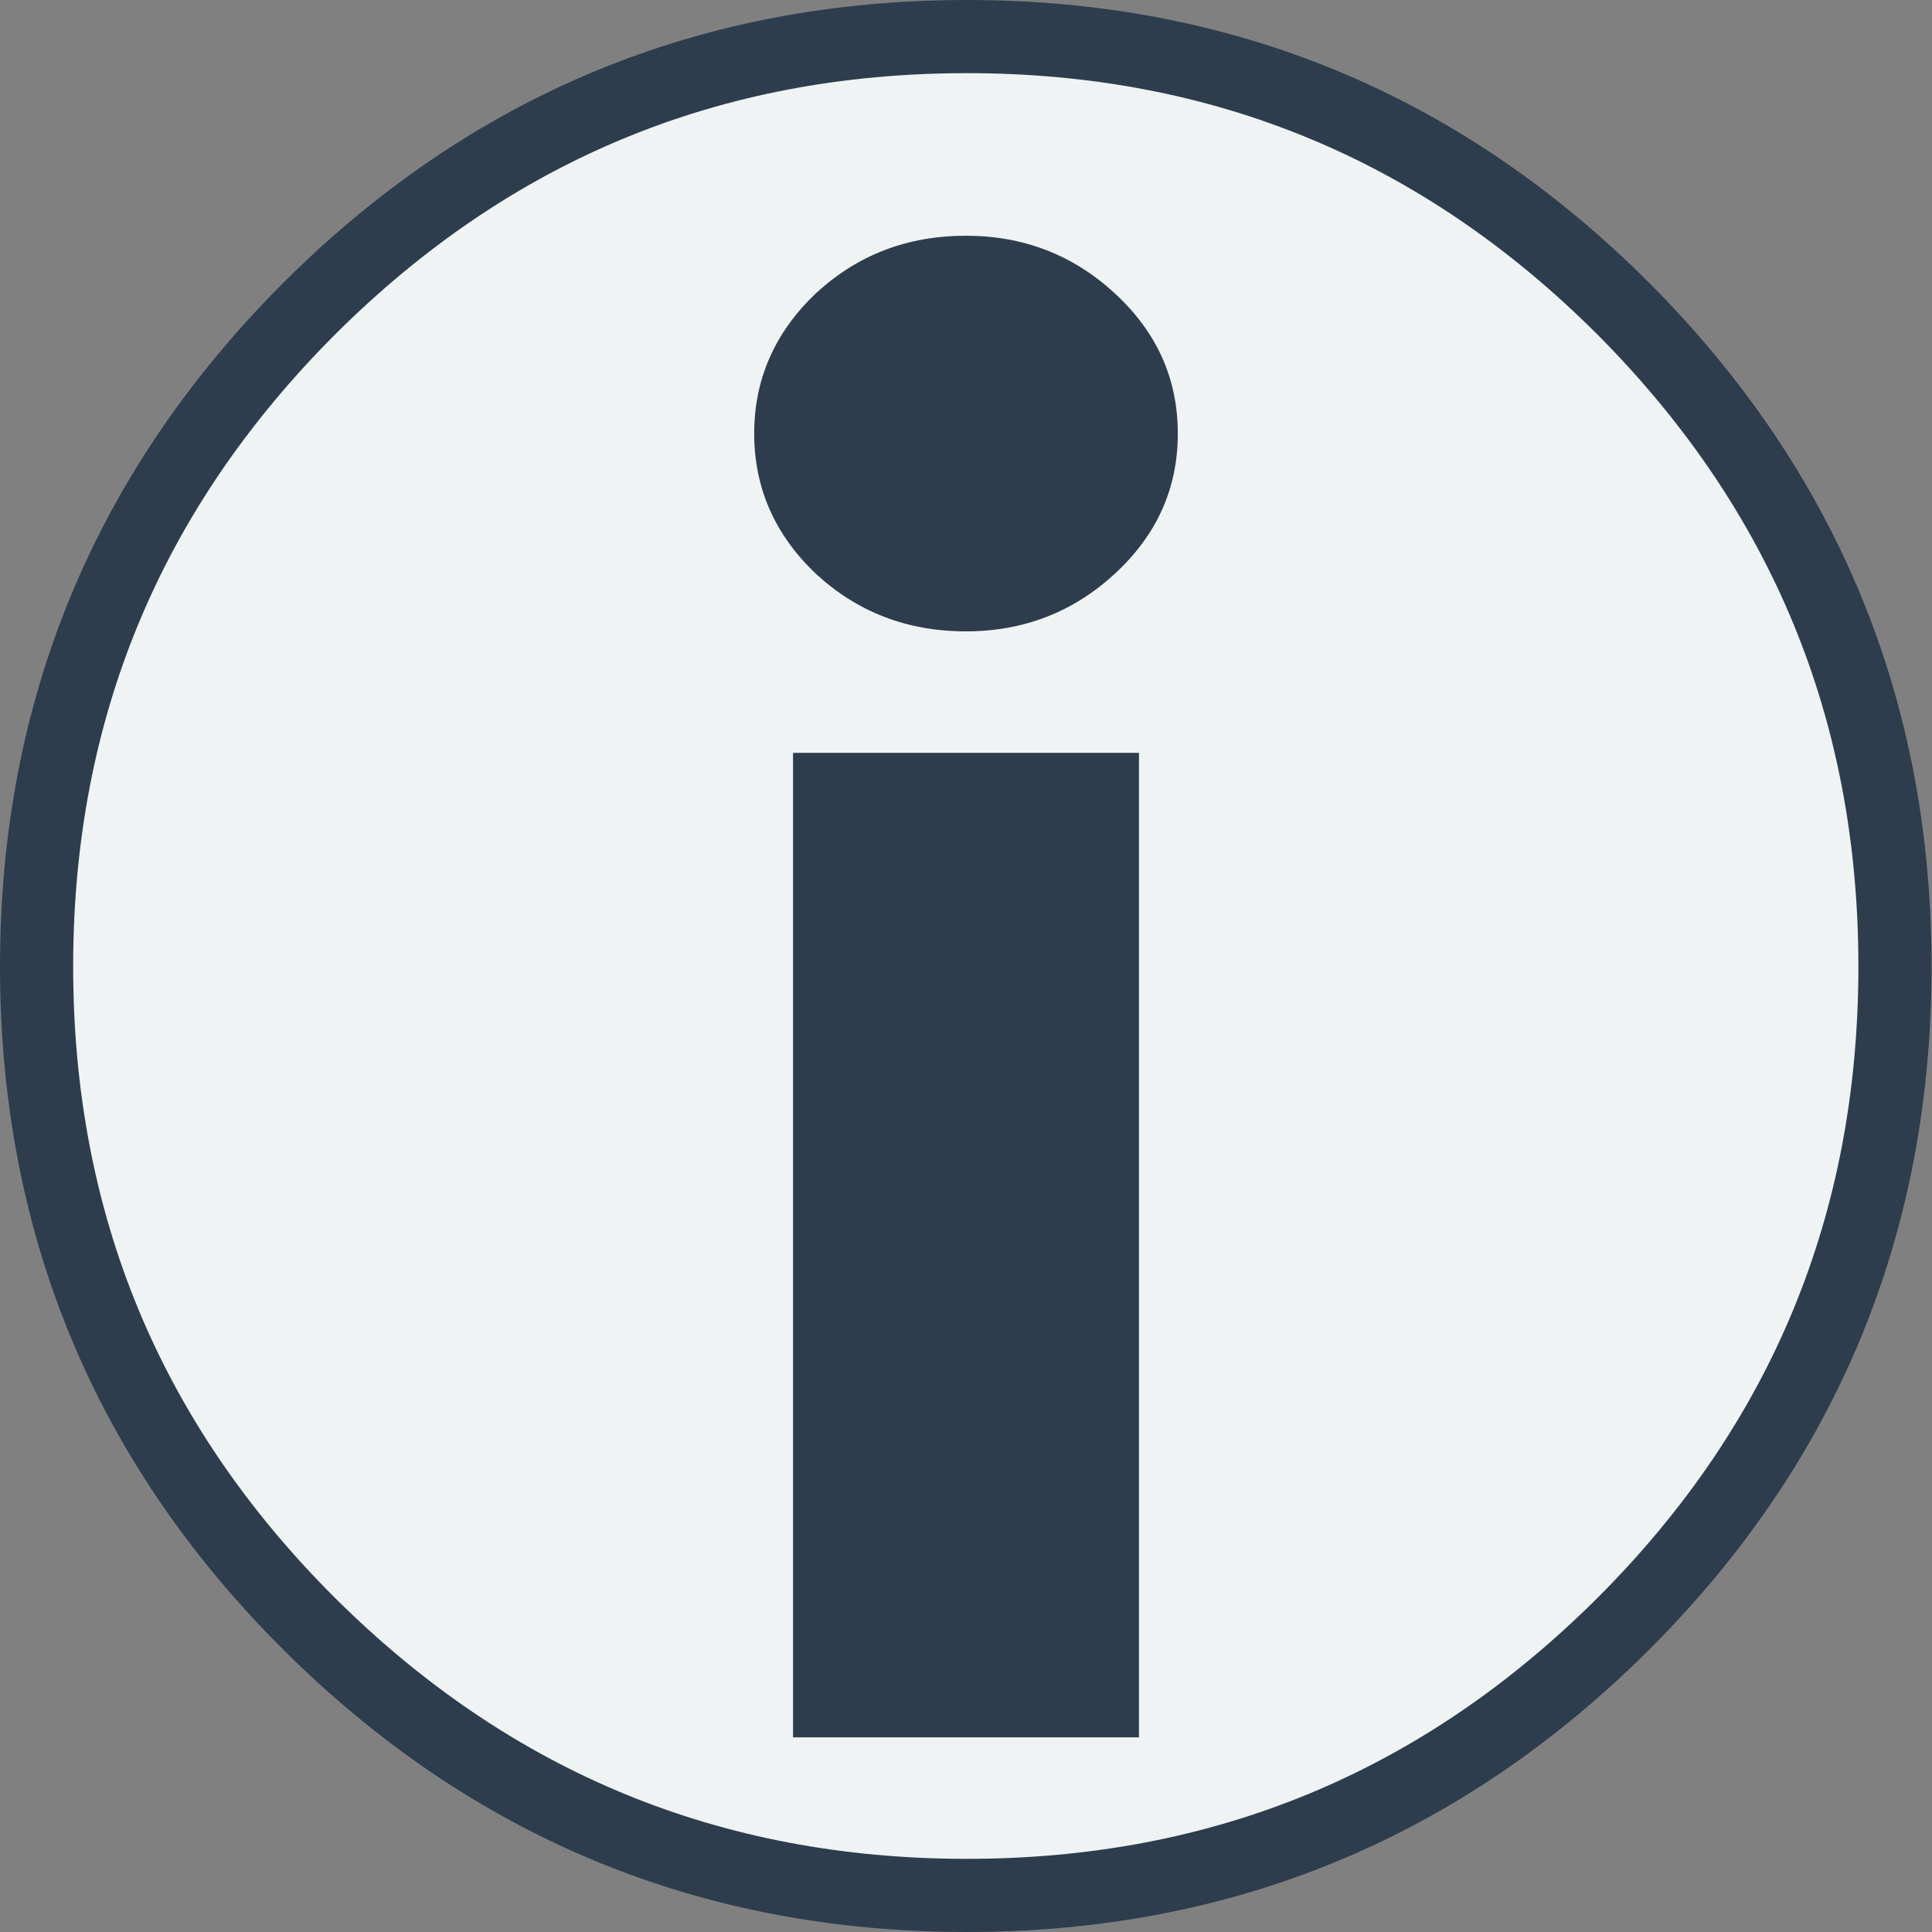
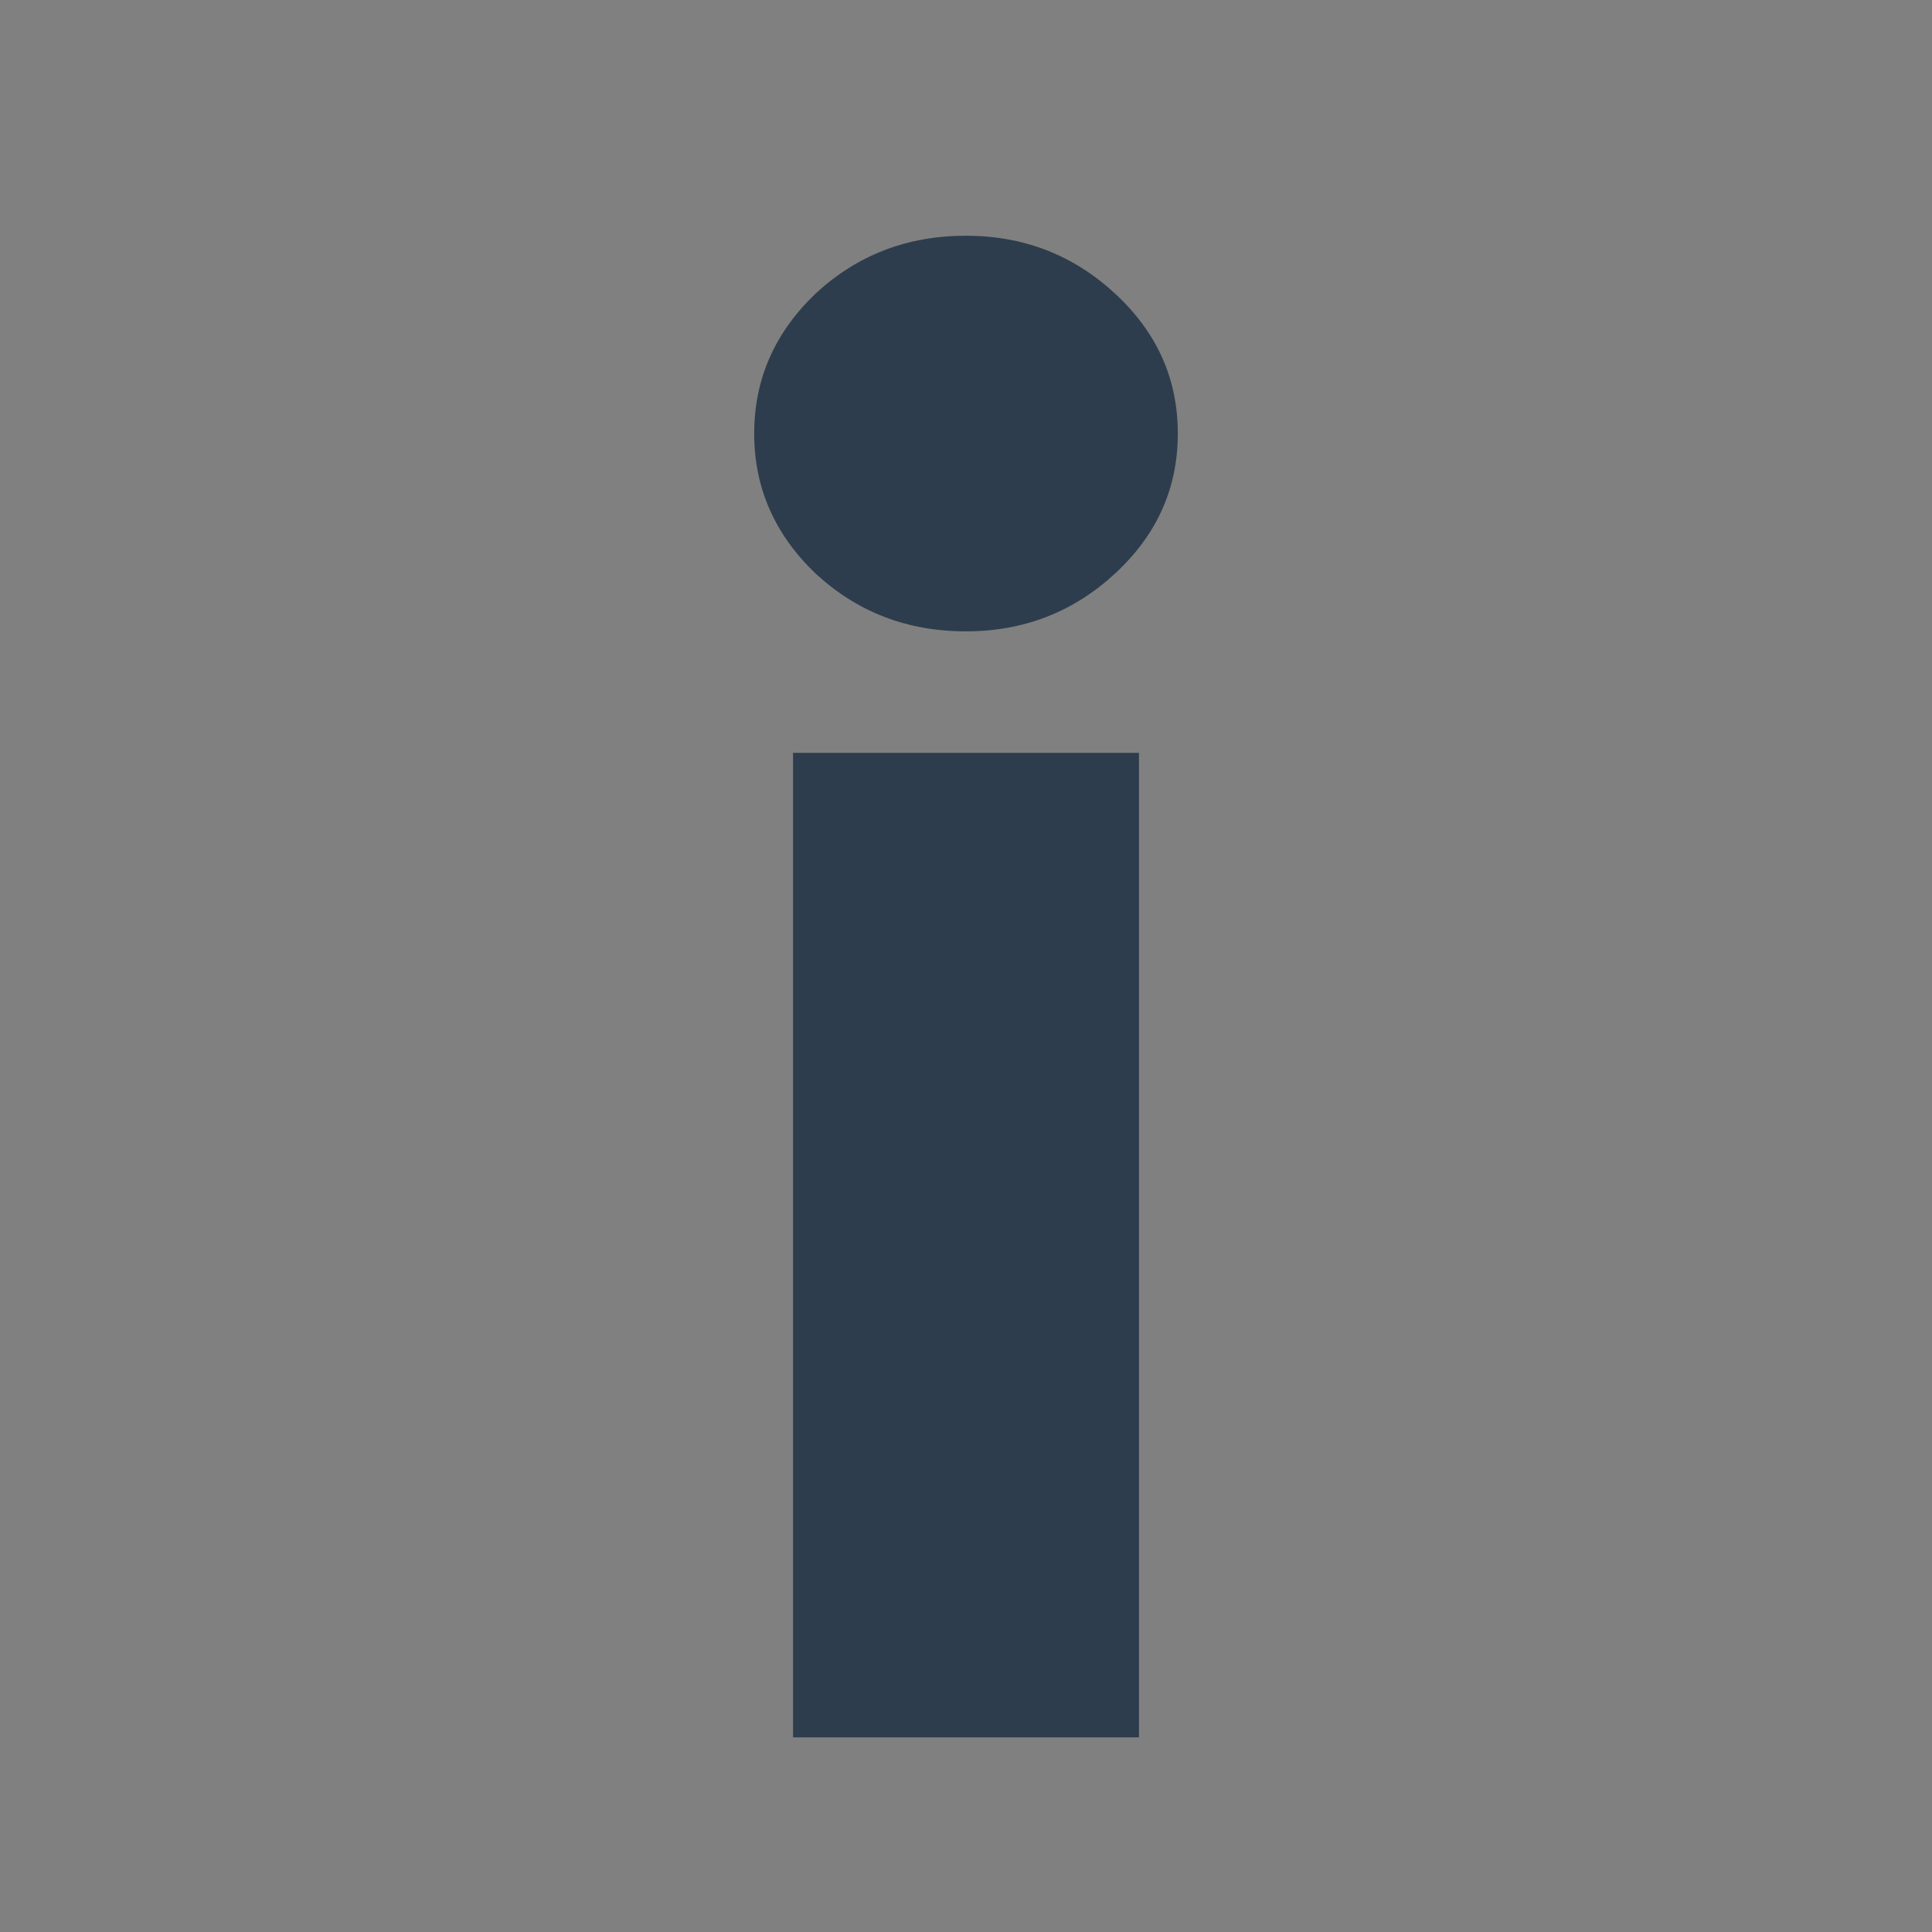
<svg xmlns="http://www.w3.org/2000/svg" xml:space="preserve" width="100%" height="100%" version="1.1" style="shape-rendering:geometricPrecision; text-rendering:geometricPrecision; image-rendering:optimizeQuality; fill-rule:evenodd; clip-rule:evenodd" viewBox="0 0 4.278 4.278">
  <rect x="0" y="0" width="4.278" height="4.278" fill="#808080" stroke="none" />
  <defs>
    <style type="text/css">
   
    .str0 {stroke:#2d3d4d;stroke-width:0.162;stroke-miterlimit:22.926}
    .fil0 {fill:#F0F3F4;fill-rule:nonzero}
    .fil1 {fill:#2d3d4d;fill-rule:nonzero}
   
  </style>
  </defs>
  <g id="CPanel">
    <g id="Info">
-       <path class="fil0 str0" d="M4.196 2.14c0,-0.568 -0.2,-1.053 -0.601,-1.456 -0.402,-0.402 -0.886,-0.603 -1.454,-0.603 -0.569,0 -1.054,0.201 -1.457,0.603 -0.402,0.403 -0.603,0.888 -0.603,1.456 0,0.569 0.201,1.054 0.603,1.455 0.403,0.401 0.888,0.602 1.457,0.602 0.568,0 1.052,-0.201 1.454,-0.602 0.401,-0.401 0.601,-0.886 0.601,-1.455z" />
      <path class="fil1" d="M2.608 0.96c0,0.121 -0.046,0.224 -0.139,0.31 -0.092,0.085 -0.202,0.128 -0.33,0.128 -0.131,0 -0.241,-0.043 -0.333,-0.128 -0.09,-0.086 -0.136,-0.189 -0.136,-0.31 0,-0.121 0.046,-0.224 0.136,-0.31 0.092,-0.085 0.202,-0.128 0.333,-0.128 0.128,0 0.238,0.043 0.33,0.128 0.093,0.086 0.139,0.189 0.139,0.31zm-0.086 2.887l-0.766 0 0 -2.18 0.766 0 0 2.18z" />
    </g>
  </g>
</svg>